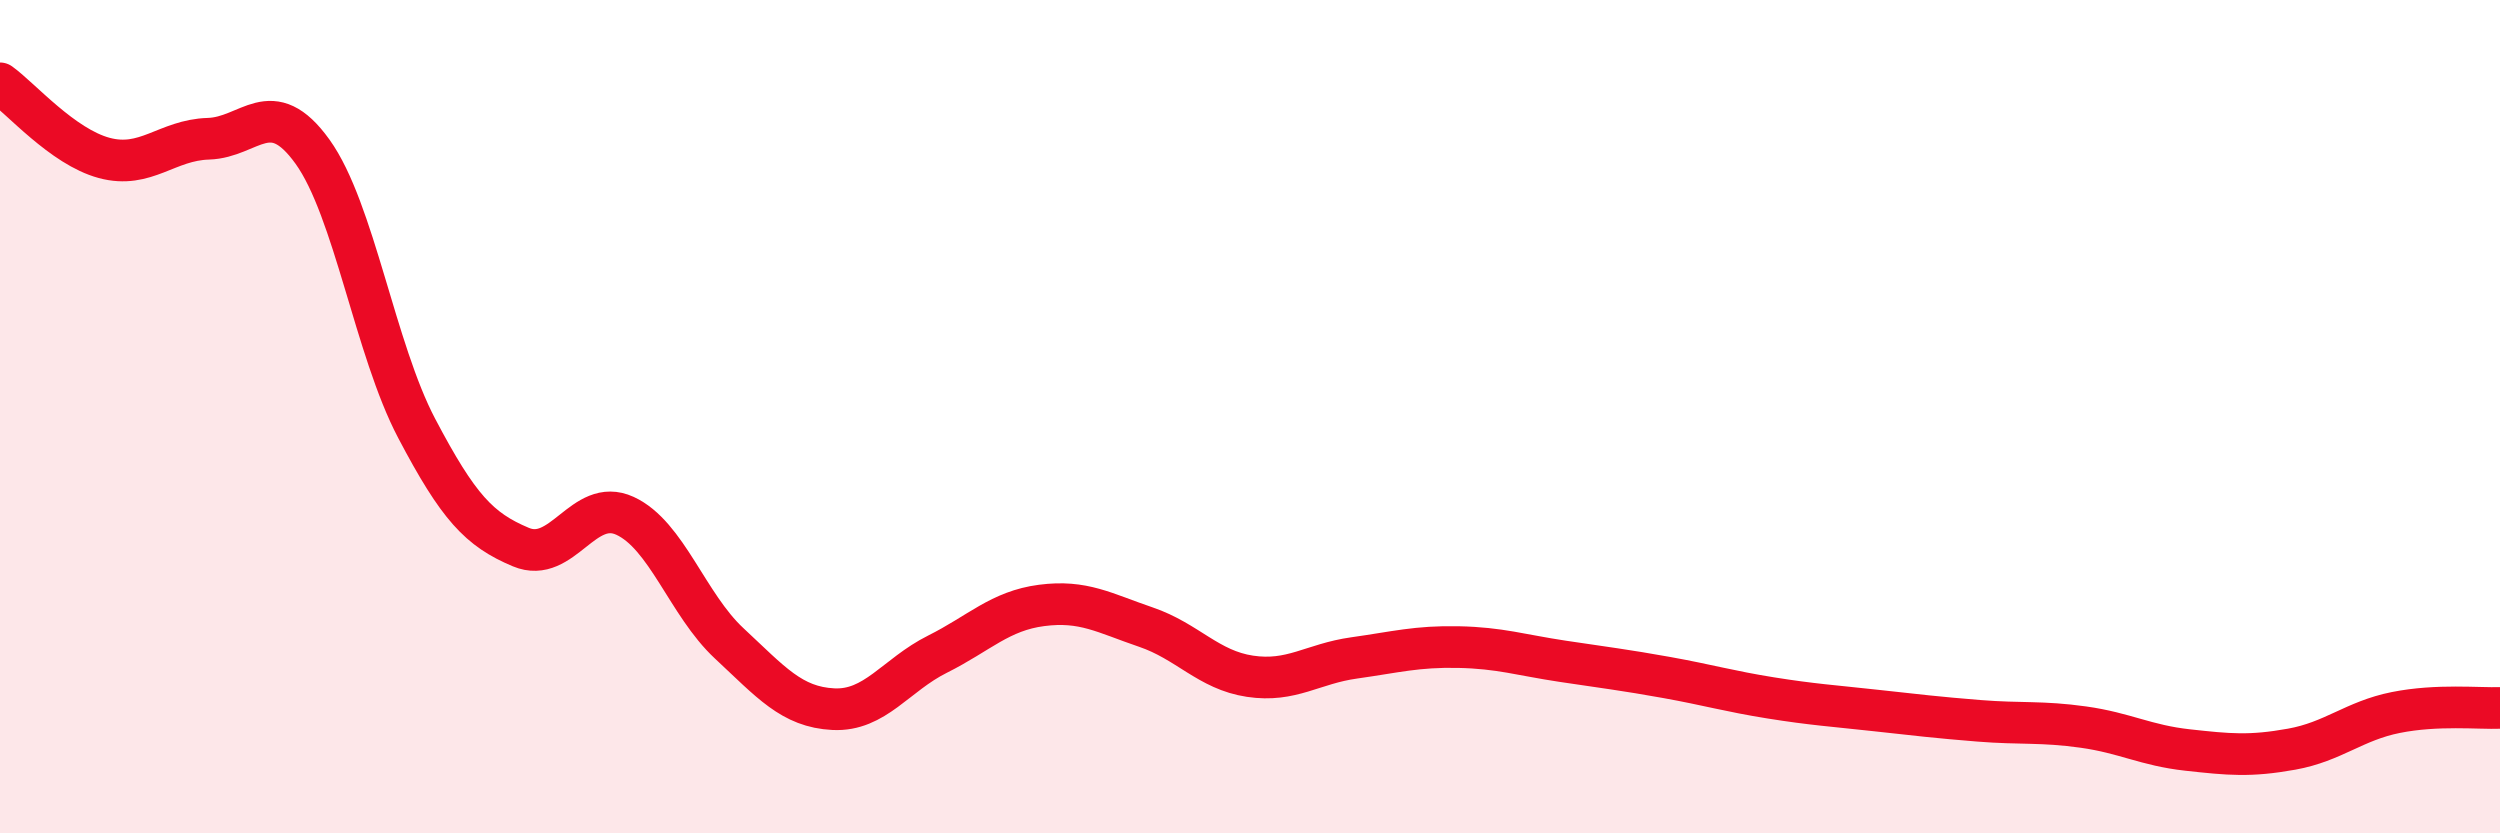
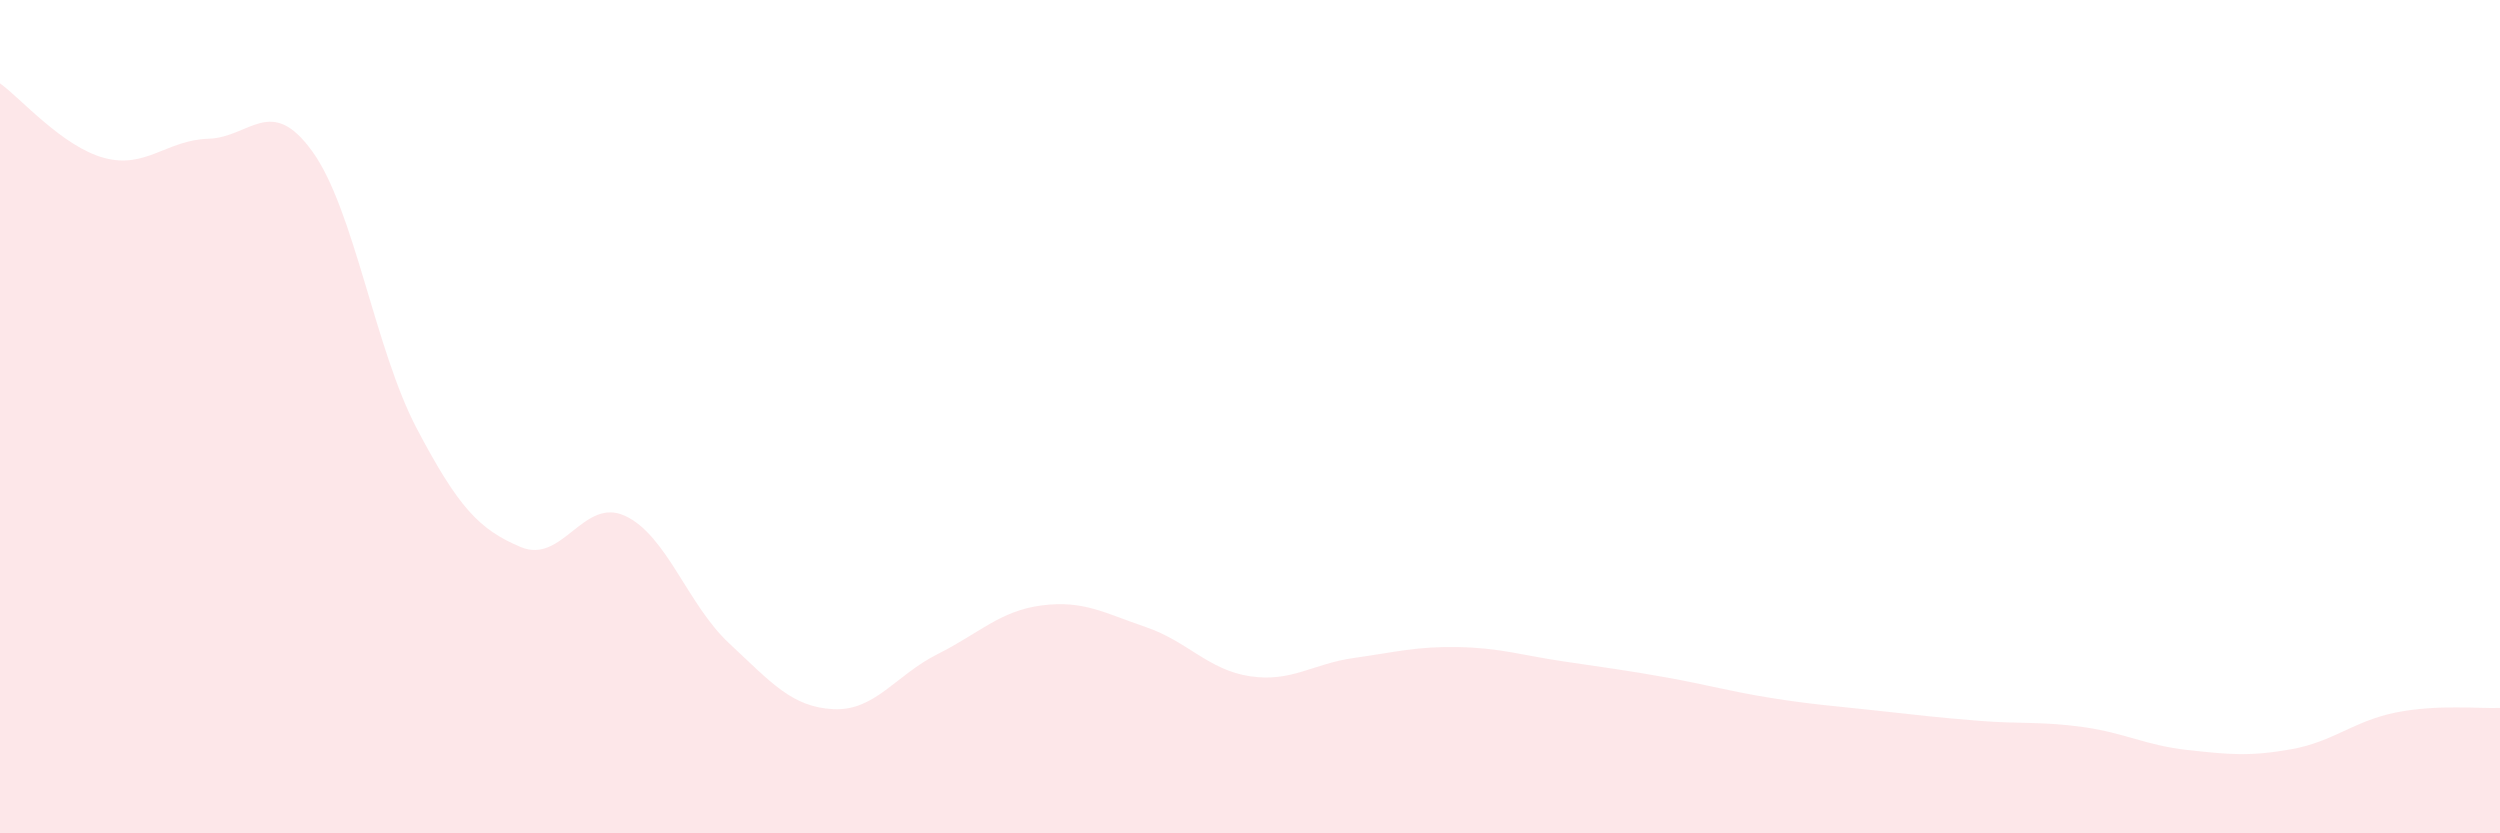
<svg xmlns="http://www.w3.org/2000/svg" width="60" height="20" viewBox="0 0 60 20">
  <path d="M 0,2 C 0.5,2.36 1.5,3.52 2.5,3.79 C 3.5,4.06 4,3.36 5,3.33 C 6,3.3 6.5,2.25 7.5,3.64 C 8.5,5.03 9,8.38 10,10.28 C 11,12.18 11.5,12.71 12.5,13.13 C 13.5,13.55 14,11.92 15,12.38 C 16,12.84 16.5,14.51 17.5,15.44 C 18.5,16.37 19,16.97 20,17.02 C 21,17.07 21.5,16.2 22.5,15.7 C 23.5,15.2 24,14.66 25,14.53 C 26,14.4 26.5,14.71 27.5,15.05 C 28.5,15.39 29,16.08 30,16.23 C 31,16.38 31.5,15.93 32.5,15.79 C 33.5,15.65 34,15.51 35,15.53 C 36,15.55 36.5,15.72 37.5,15.87 C 38.5,16.02 39,16.08 40,16.26 C 41,16.44 41.5,16.59 42.5,16.75 C 43.5,16.91 44,16.94 45,17.05 C 46,17.16 46.5,17.22 47.5,17.3 C 48.5,17.38 49,17.31 50,17.45 C 51,17.59 51.5,17.89 52.5,18 C 53.5,18.11 54,18.16 55,17.98 C 56,17.8 56.5,17.3 57.5,17.1 C 58.5,16.9 59.5,17.01 60,16.99L60 20L0 20Z" fill="#EB0A25" opacity="0.1" stroke-linecap="round" stroke-linejoin="round" />
-   <path d="M 0,2 C 0.5,2.36 1.5,3.52 2.5,3.79 C 3.5,4.06 4,3.36 5,3.33 C 6,3.3 6.5,2.25 7.5,3.64 C 8.5,5.03 9,8.38 10,10.28 C 11,12.18 11.5,12.71 12.5,13.13 C 13.5,13.55 14,11.92 15,12.38 C 16,12.84 16.5,14.51 17.5,15.44 C 18.5,16.37 19,16.97 20,17.02 C 21,17.07 21.5,16.2 22.5,15.7 C 23.5,15.2 24,14.66 25,14.53 C 26,14.4 26.5,14.71 27.5,15.05 C 28.5,15.39 29,16.08 30,16.23 C 31,16.38 31.5,15.93 32.5,15.79 C 33.5,15.65 34,15.51 35,15.53 C 36,15.55 36.5,15.72 37.5,15.87 C 38.5,16.02 39,16.08 40,16.26 C 41,16.44 41.5,16.59 42.5,16.75 C 43.5,16.91 44,16.94 45,17.05 C 46,17.16 46.5,17.22 47.5,17.3 C 48.5,17.38 49,17.31 50,17.45 C 51,17.59 51.5,17.89 52.5,18 C 53.5,18.11 54,18.16 55,17.98 C 56,17.8 56.5,17.3 57.5,17.1 C 58.5,16.9 59.5,17.01 60,16.99" stroke="#EB0A25" stroke-width="1" fill="none" stroke-linecap="round" stroke-linejoin="round" />
</svg>